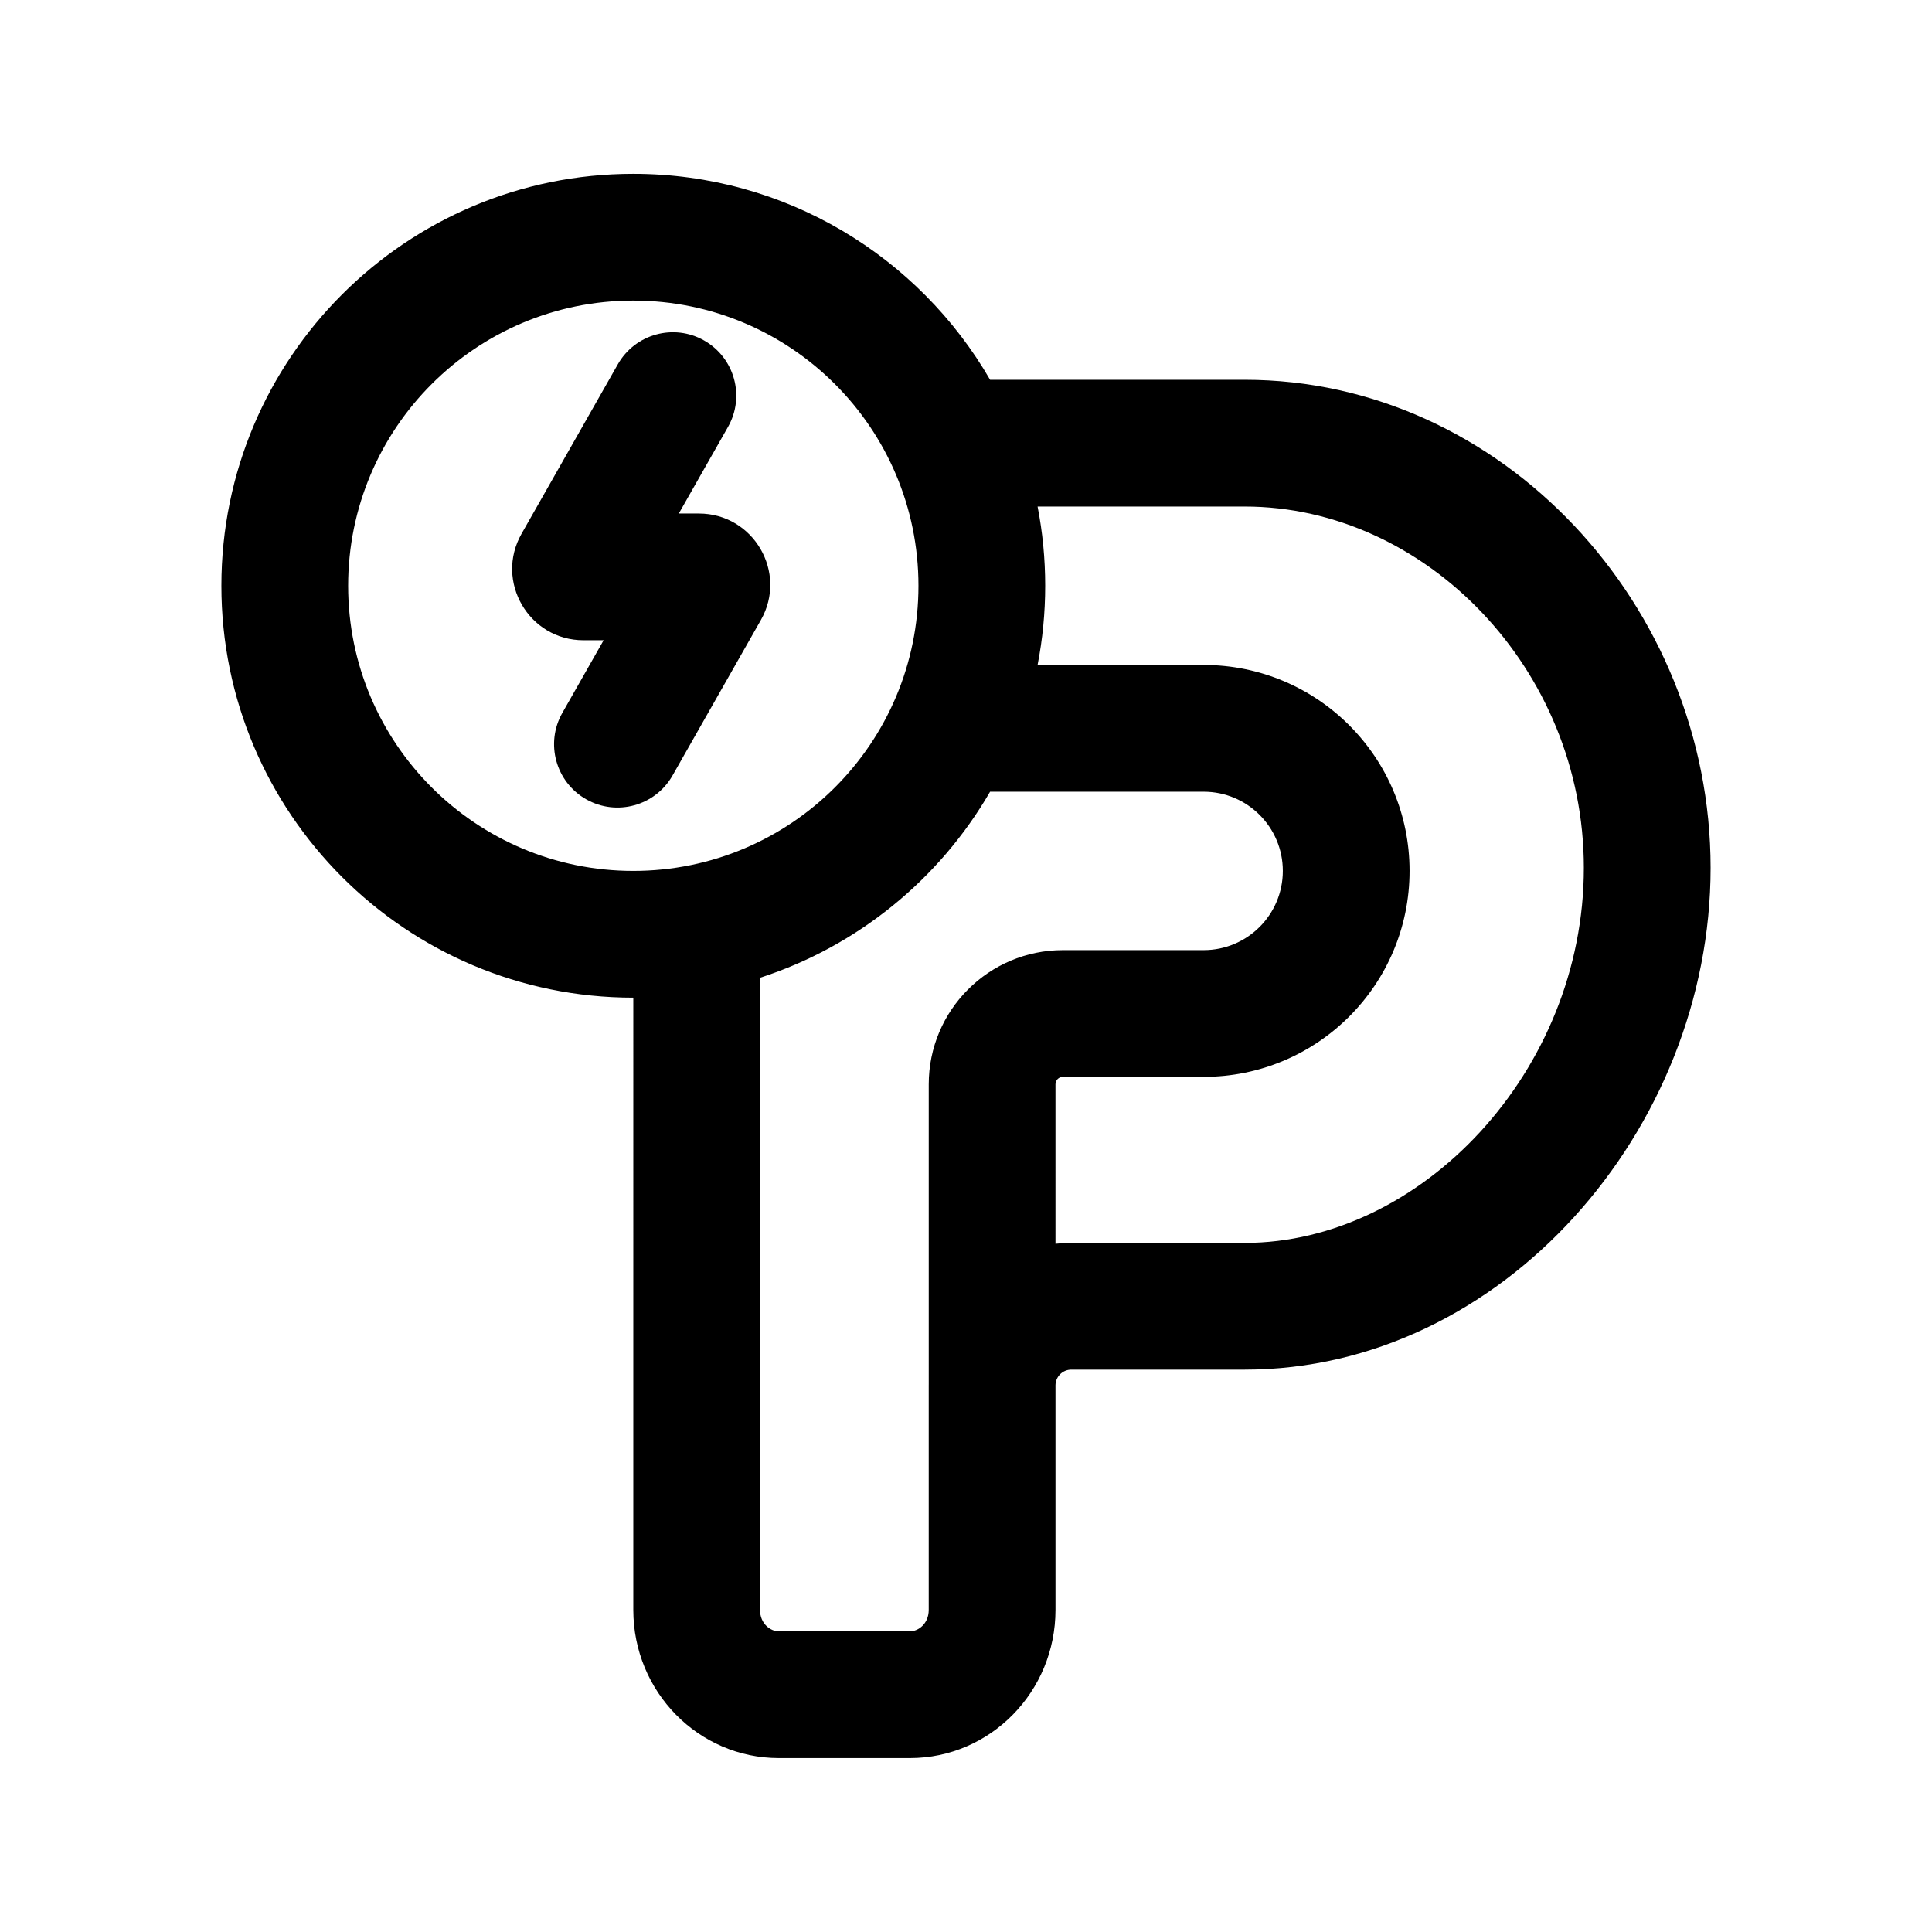
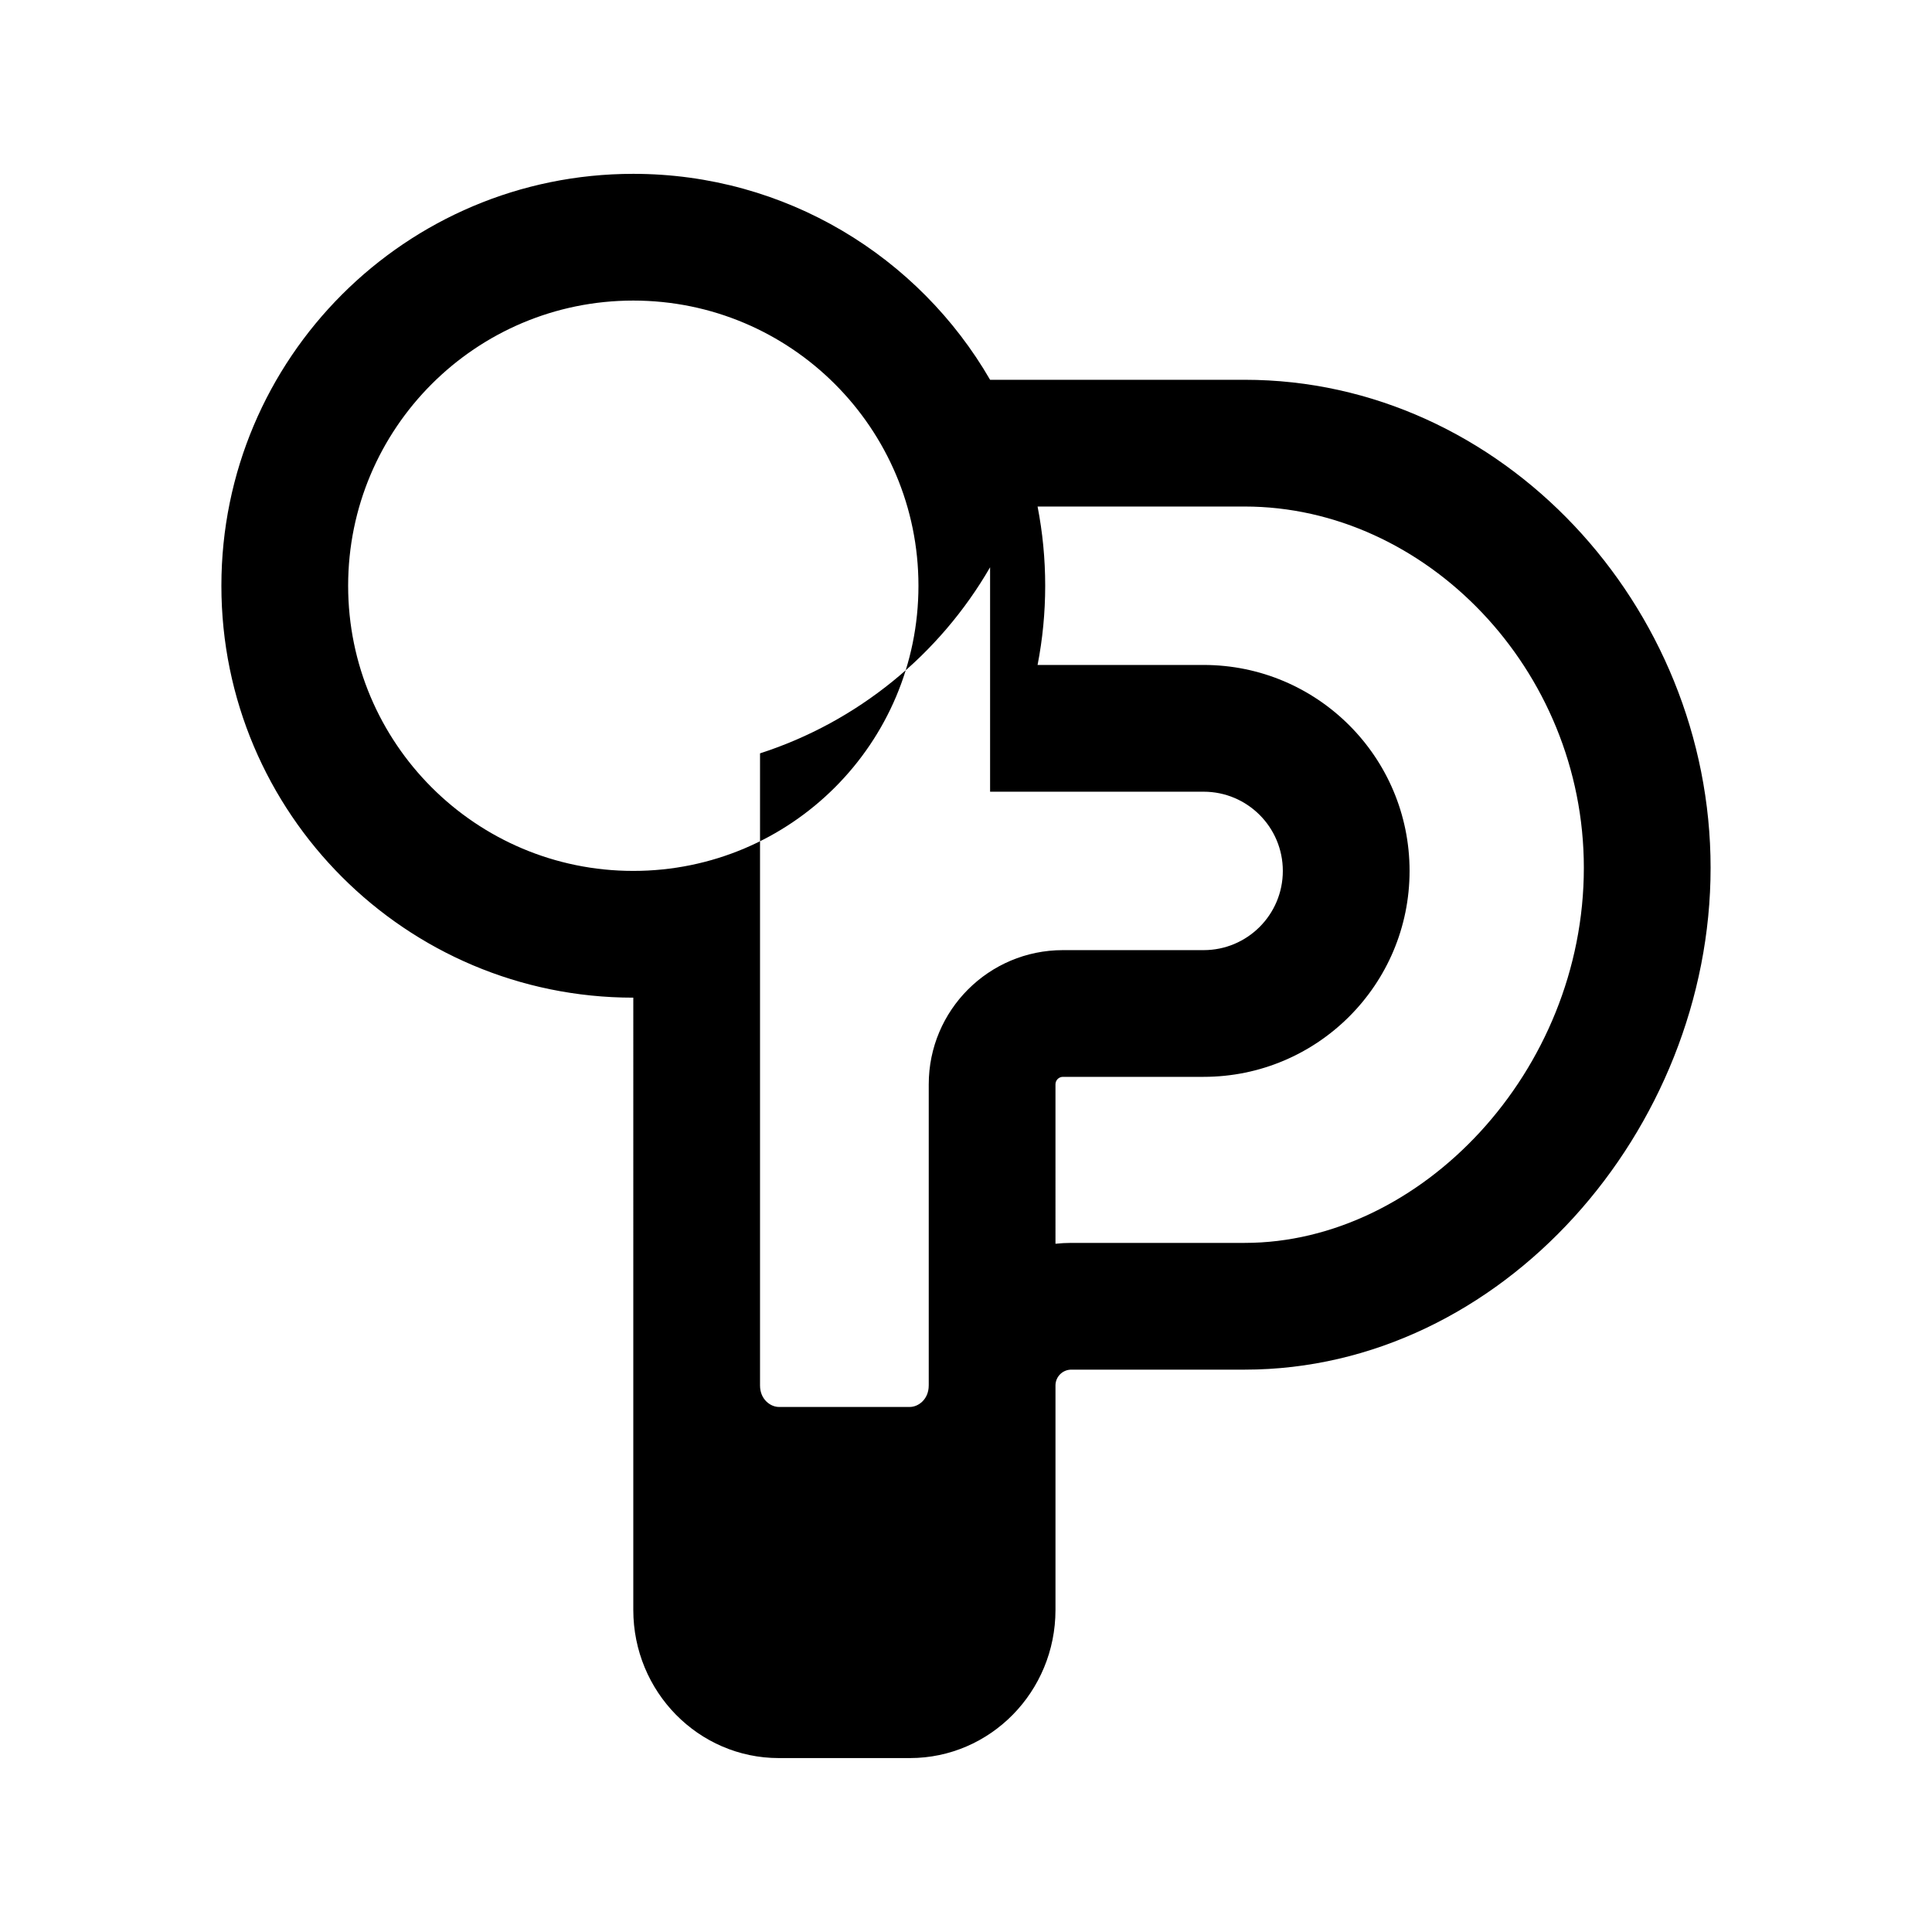
<svg xmlns="http://www.w3.org/2000/svg" fill="#000000" width="800px" height="800px" version="1.1" viewBox="144 144 512 512">
  <g>
-     <path d="m330.62 234.25c8.062 4.582 10.887 14.832 6.305 22.898l-13.035 22.941h5.32c14.488 0 23.586 15.629 16.43 28.223l-23.41 41.199c-4.582 8.066-14.832 10.887-22.898 6.305-8.062-4.578-10.887-14.832-6.305-22.895l10.938-19.246h-5.324c-14.484 0-23.582-15.633-16.426-28.227l25.508-44.895c4.582-8.062 14.832-10.887 22.898-6.305z" />
-     <path d="m311.83 408.39c-60.285 0-109.16-48.871-109.16-109.16 0-60.289 48.875-109.16 109.16-109.16 40.402 0 75.68 21.953 94.555 54.578h67.48c68.184 0 123.46 59.922 123.46 129.34 0 69.41-55.273 132.98-123.46 132.98h-45.953c-2.285 0-4.141 1.82-4.199 4.09v59.578c0 21.691-17.273 39.273-38.582 39.273h-34.723c-21.305 0-38.578-17.582-38.578-39.273zm75.57-109.16c0 41.734-33.832 75.57-75.57 75.57s-75.57-33.836-75.57-75.57c0-41.738 33.832-75.574 75.57-75.574s75.57 33.836 75.57 75.574zm36.312 174.38c1.379-0.152 2.777-0.23 4.199-0.23h45.953c46.699 0 89.871-45.461 89.871-99.398 0-52.699-42.023-95.746-89.871-95.746h-54.895c1.324 6.793 2.019 13.809 2.019 20.992 0 7.18-0.695 14.195-2.019 20.992h44.004c30.141 0 54.578 24.434 54.578 54.578 0 30.145-24.438 54.578-54.578 54.578h-37.289c-1.09 0-1.973 0.883-1.973 1.977zm-17.328-119.8h56.59c11.59 0 20.988 9.398 20.988 20.992s-9.398 20.992-20.988 20.992h-37.289c-19.637 0-35.559 15.922-35.559 35.562v79.48c0 0.109-0.004 0.223-0.004 0.332v59.469c0 3.711-2.797 5.688-4.992 5.688h-34.723c-2.191 0-4.992-1.977-4.992-5.688v-167.52c25.902-8.367 47.57-26.148 60.969-49.312z" fill-rule="evenodd" />
+     <path d="m311.83 408.39c-60.285 0-109.16-48.871-109.16-109.16 0-60.289 48.875-109.16 109.16-109.16 40.402 0 75.68 21.953 94.555 54.578h67.48c68.184 0 123.46 59.922 123.46 129.34 0 69.41-55.273 132.98-123.46 132.98h-45.953c-2.285 0-4.141 1.82-4.199 4.09v59.578c0 21.691-17.273 39.273-38.582 39.273h-34.723c-21.305 0-38.578-17.582-38.578-39.273zm75.57-109.16c0 41.734-33.832 75.57-75.57 75.57s-75.57-33.836-75.57-75.57c0-41.738 33.832-75.574 75.57-75.574s75.57 33.836 75.57 75.574zm36.312 174.38c1.379-0.152 2.777-0.23 4.199-0.23h45.953c46.699 0 89.871-45.461 89.871-99.398 0-52.699-42.023-95.746-89.871-95.746h-54.895c1.324 6.793 2.019 13.809 2.019 20.992 0 7.18-0.695 14.195-2.019 20.992h44.004c30.141 0 54.578 24.434 54.578 54.578 0 30.145-24.438 54.578-54.578 54.578h-37.289c-1.09 0-1.973 0.883-1.973 1.977zm-17.328-119.8h56.59c11.59 0 20.988 9.398 20.988 20.992s-9.398 20.992-20.988 20.992h-37.289c-19.637 0-35.559 15.922-35.559 35.562v79.48c0 0.109-0.004 0.223-0.004 0.332c0 3.711-2.797 5.688-4.992 5.688h-34.723c-2.191 0-4.992-1.977-4.992-5.688v-167.52c25.902-8.367 47.57-26.148 60.969-49.312z" fill-rule="evenodd" />
  </g>
</svg>